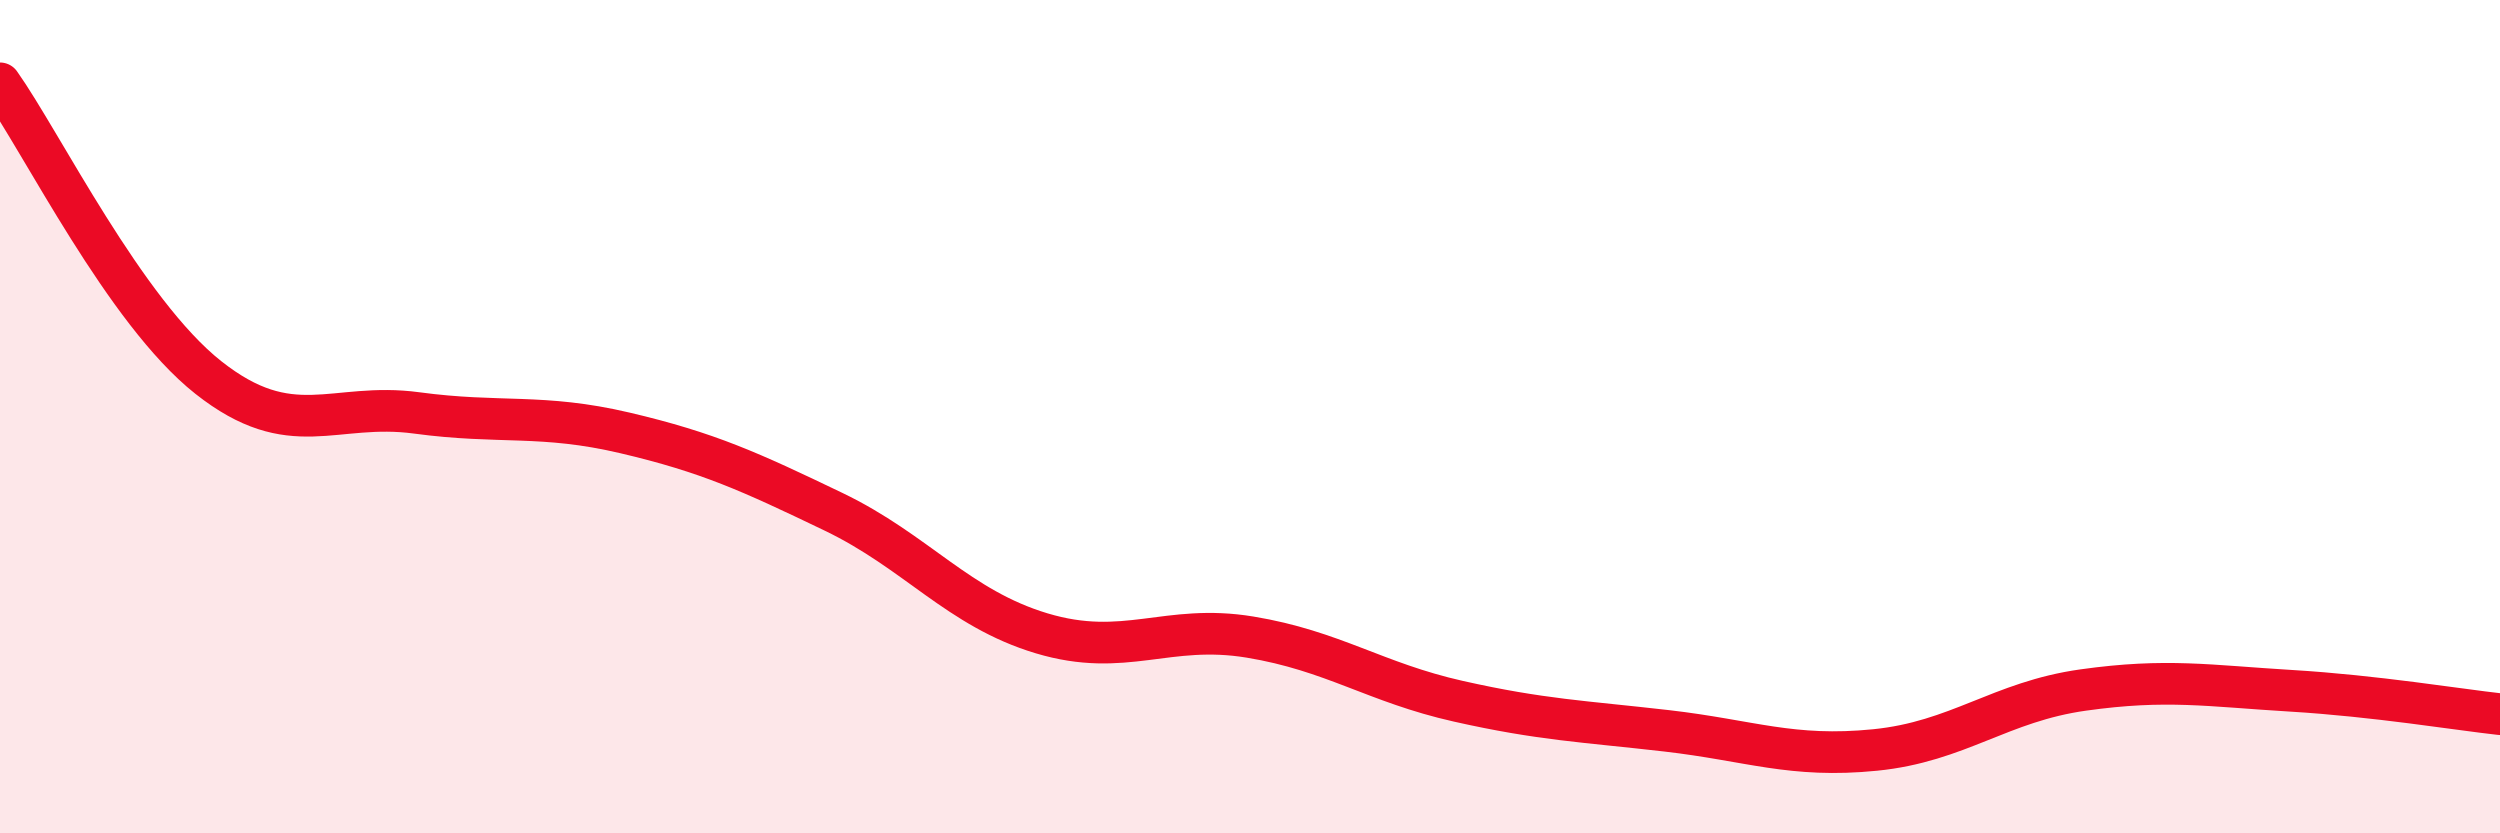
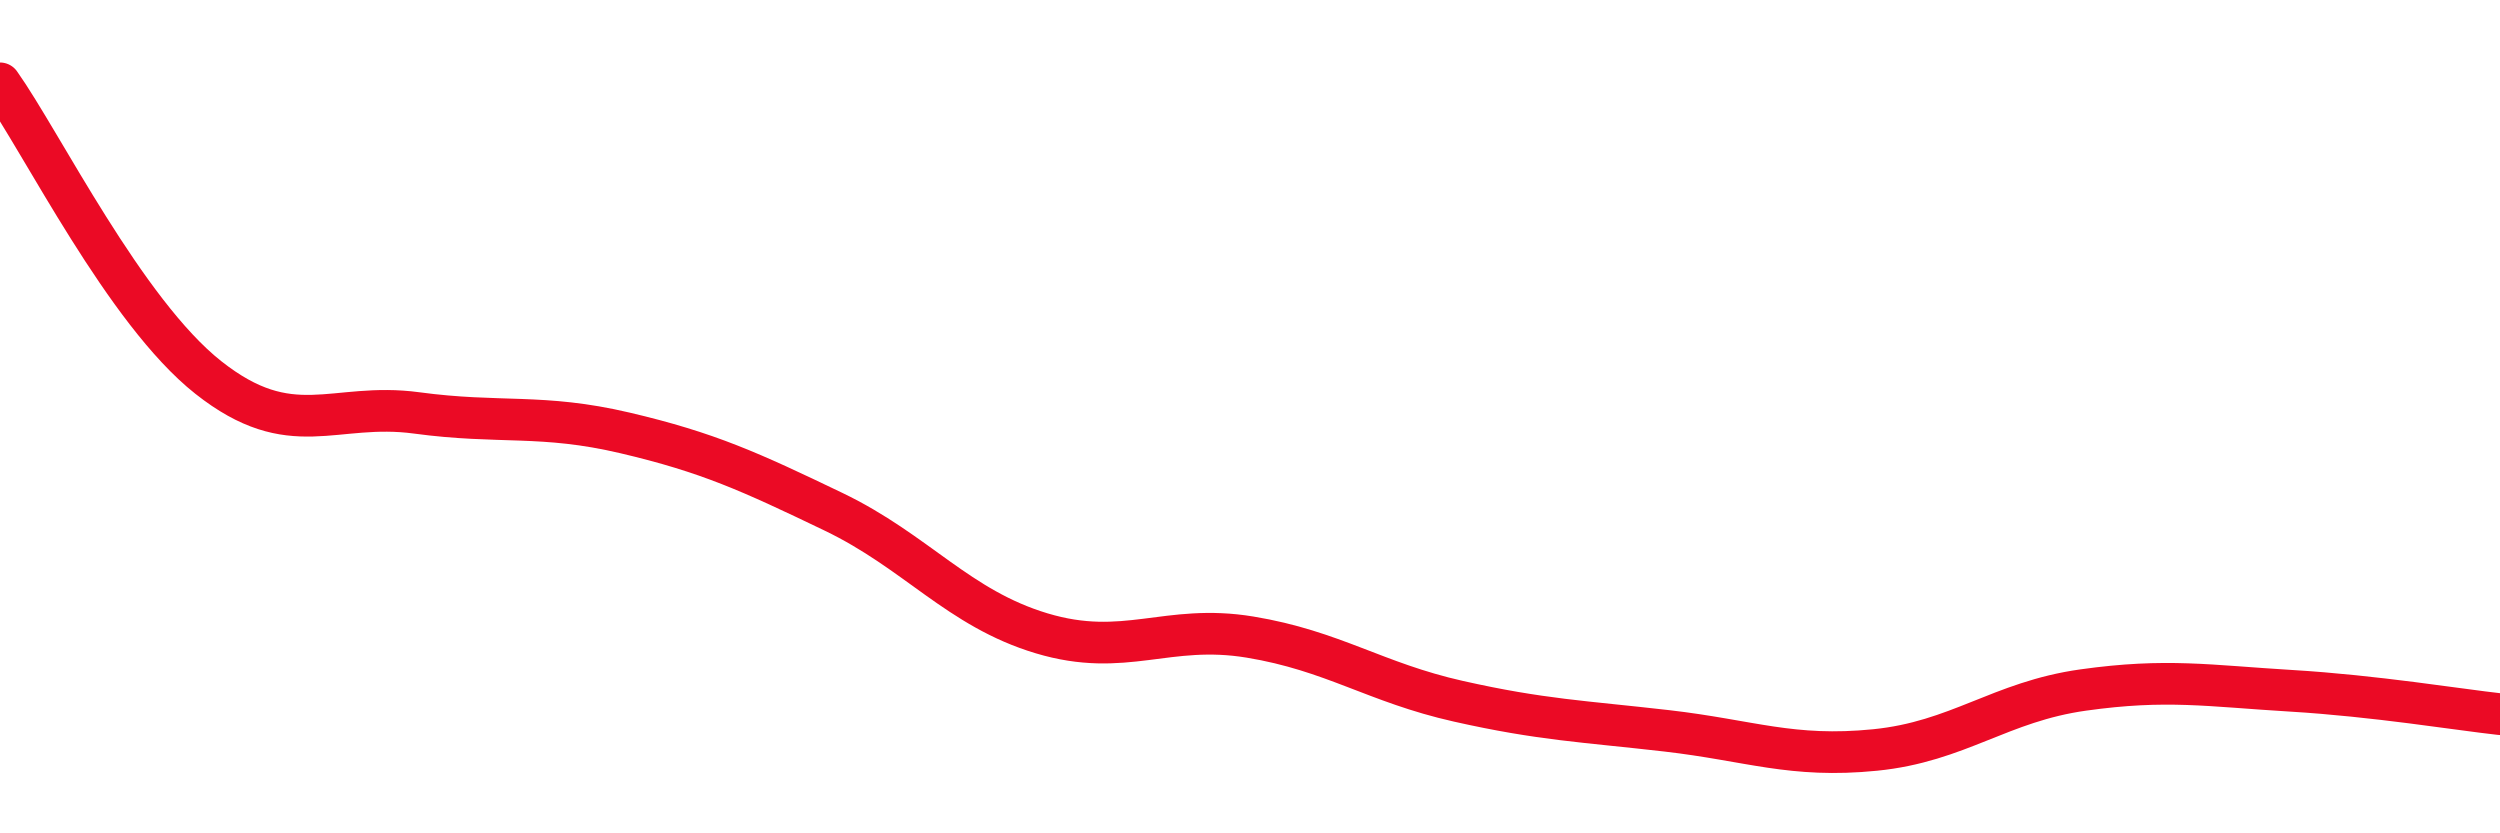
<svg xmlns="http://www.w3.org/2000/svg" width="60" height="20" viewBox="0 0 60 20">
-   <path d="M 0,2 C 1,3.41 3,7.48 5,9.06 C 7,10.64 8,9.64 10,9.91 C 12,10.18 13,9.92 15,10.39 C 17,10.86 18,11.32 20,12.28 C 22,13.24 23,14.6 25,15.2 C 27,15.8 28,14.96 30,15.29 C 32,15.62 33,16.38 35,16.83 C 37,17.28 38,17.31 40,17.54 C 42,17.77 43,18.2 45,18 C 47,17.8 48,16.84 50,16.56 C 52,16.28 53,16.46 55,16.58 C 57,16.7 59,17.03 60,17.14L60 20L0 20Z" fill="#EB0A25" opacity="0.1" stroke-linecap="round" stroke-linejoin="round" />
  <path d="M 0,2 C 1,3.41 3,7.48 5,9.06 C 7,10.64 8,9.64 10,9.91 C 12,10.18 13,9.92 15,10.39 C 17,10.86 18,11.32 20,12.28 C 22,13.24 23,14.6 25,15.2 C 27,15.8 28,14.96 30,15.29 C 32,15.62 33,16.38 35,16.83 C 37,17.28 38,17.31 40,17.54 C 42,17.77 43,18.2 45,18 C 47,17.8 48,16.84 50,16.56 C 52,16.28 53,16.46 55,16.58 C 57,16.7 59,17.03 60,17.14" stroke="#EB0A25" stroke-width="1" fill="none" stroke-linecap="round" stroke-linejoin="round" />
</svg>